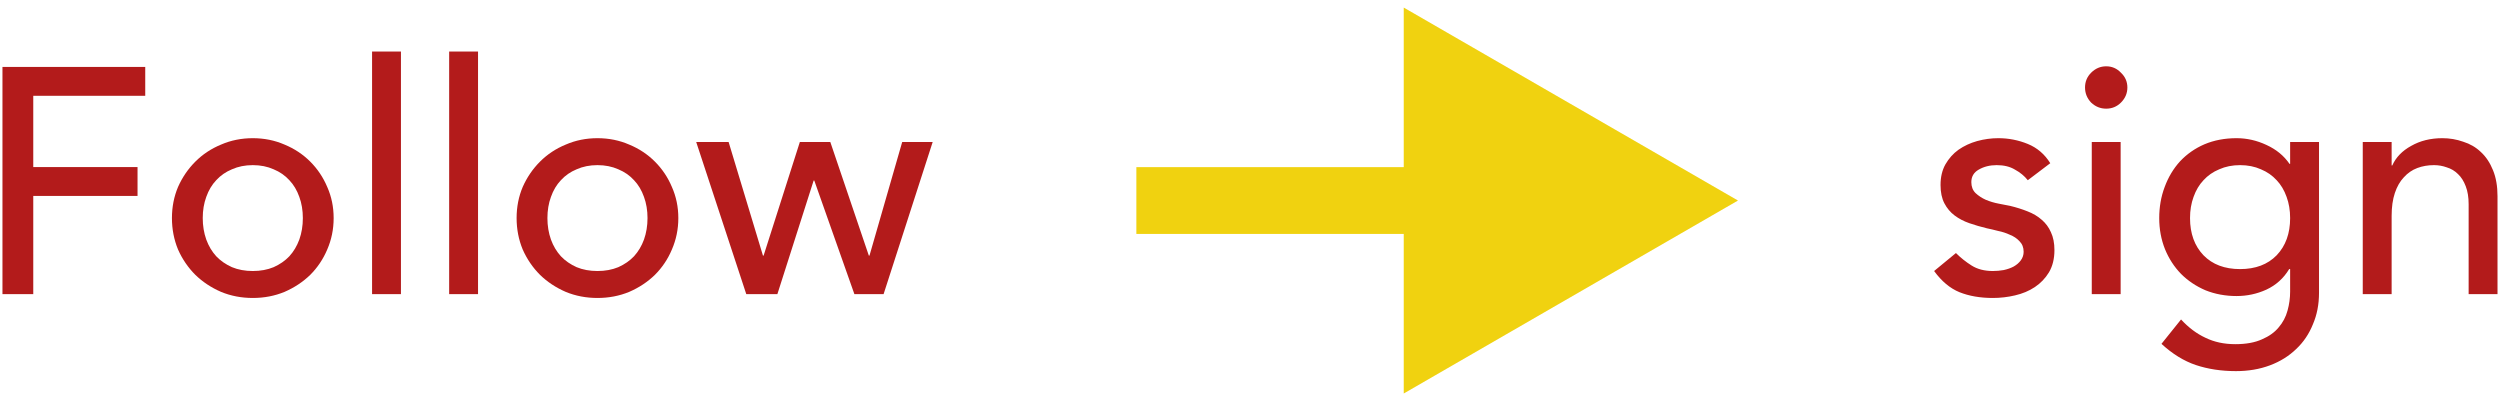
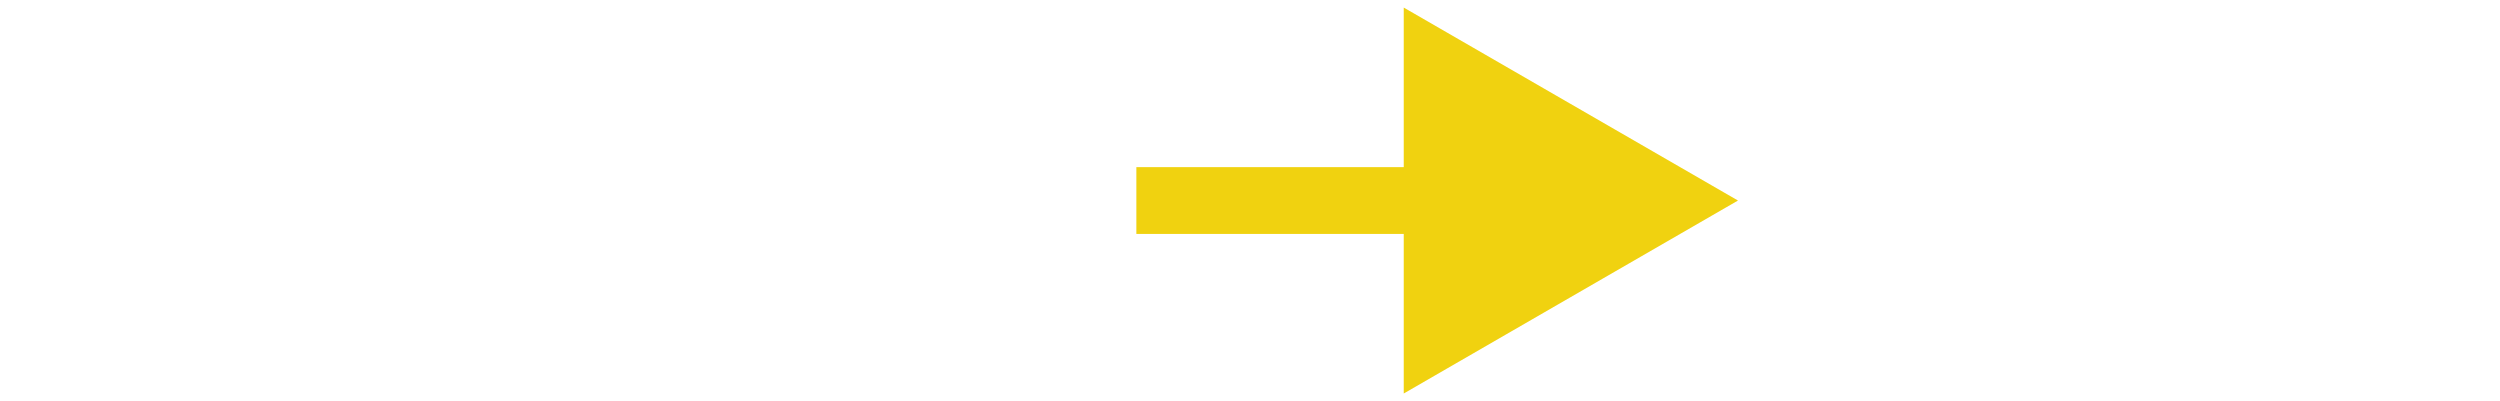
<svg xmlns="http://www.w3.org/2000/svg" width="187" height="30" viewBox="0 0 187 30" fill="none">
  <path d="M130 15L105 0.566V29.434L130 15ZM85 17.5H107.5V12.5H85V17.5Z" fill="#F0D210" />
-   <path d="M0.184 5.008H10.864V7.168H2.488V12.496H10.288V14.656H2.488V22H0.184V5.008ZM15.165 16.312C15.165 16.888 15.253 17.424 15.429 17.92C15.605 18.4 15.853 18.816 16.173 19.168C16.493 19.504 16.885 19.776 17.349 19.984C17.813 20.176 18.333 20.272 18.909 20.272C19.485 20.272 20.005 20.176 20.469 19.984C20.933 19.776 21.325 19.504 21.645 19.168C21.965 18.816 22.213 18.4 22.389 17.92C22.565 17.424 22.653 16.888 22.653 16.312C22.653 15.736 22.565 15.208 22.389 14.728C22.213 14.232 21.965 13.816 21.645 13.48C21.325 13.128 20.933 12.856 20.469 12.664C20.005 12.456 19.485 12.352 18.909 12.352C18.333 12.352 17.813 12.456 17.349 12.664C16.885 12.856 16.493 13.128 16.173 13.48C15.853 13.816 15.605 14.232 15.429 14.728C15.253 15.208 15.165 15.736 15.165 16.312ZM12.861 16.312C12.861 15.48 13.013 14.704 13.317 13.984C13.637 13.264 14.069 12.632 14.613 12.088C15.157 11.544 15.797 11.12 16.533 10.816C17.269 10.496 18.061 10.336 18.909 10.336C19.757 10.336 20.549 10.496 21.285 10.816C22.021 11.12 22.661 11.544 23.205 12.088C23.749 12.632 24.173 13.264 24.477 13.984C24.797 14.704 24.957 15.48 24.957 16.312C24.957 17.144 24.797 17.928 24.477 18.664C24.173 19.384 23.749 20.016 23.205 20.56C22.661 21.088 22.021 21.512 21.285 21.832C20.549 22.136 19.757 22.288 18.909 22.288C18.061 22.288 17.269 22.136 16.533 21.832C15.797 21.512 15.157 21.088 14.613 20.56C14.069 20.016 13.637 19.384 13.317 18.664C13.013 17.928 12.861 17.144 12.861 16.312ZM27.831 3.856H29.991V22H27.831V3.856ZM33.597 3.856H35.757V22H33.597V3.856ZM40.947 16.312C40.947 16.888 41.035 17.424 41.211 17.92C41.386 18.4 41.635 18.816 41.955 19.168C42.275 19.504 42.666 19.776 43.13 19.984C43.594 20.176 44.114 20.272 44.691 20.272C45.267 20.272 45.786 20.176 46.251 19.984C46.715 19.776 47.106 19.504 47.426 19.168C47.746 18.816 47.995 18.4 48.17 17.92C48.346 17.424 48.434 16.888 48.434 16.312C48.434 15.736 48.346 15.208 48.17 14.728C47.995 14.232 47.746 13.816 47.426 13.48C47.106 13.128 46.715 12.856 46.251 12.664C45.786 12.456 45.267 12.352 44.691 12.352C44.114 12.352 43.594 12.456 43.13 12.664C42.666 12.856 42.275 13.128 41.955 13.48C41.635 13.816 41.386 14.232 41.211 14.728C41.035 15.208 40.947 15.736 40.947 16.312ZM38.642 16.312C38.642 15.48 38.794 14.704 39.099 13.984C39.419 13.264 39.85 12.632 40.395 12.088C40.938 11.544 41.578 11.12 42.315 10.816C43.05 10.496 43.843 10.336 44.691 10.336C45.538 10.336 46.331 10.496 47.066 10.816C47.803 11.12 48.443 11.544 48.986 12.088C49.531 12.632 49.955 13.264 50.258 13.984C50.578 14.704 50.739 15.48 50.739 16.312C50.739 17.144 50.578 17.928 50.258 18.664C49.955 19.384 49.531 20.016 48.986 20.56C48.443 21.088 47.803 21.512 47.066 21.832C46.331 22.136 45.538 22.288 44.691 22.288C43.843 22.288 43.05 22.136 42.315 21.832C41.578 21.512 40.938 21.088 40.395 20.56C39.85 20.016 39.419 19.384 39.099 18.664C38.794 17.928 38.642 17.144 38.642 16.312ZM52.077 10.624H54.501L57.069 19.12H57.117L59.828 10.624H62.108L64.989 19.12H65.037L67.484 10.624H69.764L66.093 22H63.908L60.908 13.504H60.861L58.148 22H55.821L52.077 10.624Z" fill="#B31B1B" />
-   <path d="M151.68 13.48C151.424 13.16 151.104 12.896 150.72 12.688C150.352 12.464 149.896 12.352 149.352 12.352C148.84 12.352 148.392 12.464 148.008 12.688C147.64 12.896 147.456 13.208 147.456 13.624C147.456 13.96 147.56 14.232 147.768 14.44C147.992 14.648 148.248 14.816 148.536 14.944C148.84 15.072 149.16 15.168 149.496 15.232C149.832 15.296 150.12 15.352 150.36 15.4C150.824 15.512 151.256 15.648 151.656 15.808C152.072 15.968 152.424 16.176 152.712 16.432C153.016 16.688 153.248 17 153.408 17.368C153.584 17.736 153.672 18.184 153.672 18.712C153.672 19.352 153.536 19.904 153.264 20.368C152.992 20.816 152.64 21.184 152.208 21.472C151.776 21.76 151.28 21.968 150.72 22.096C150.176 22.224 149.624 22.288 149.064 22.288C148.12 22.288 147.288 22.144 146.568 21.856C145.864 21.568 145.232 21.04 144.672 20.272L146.304 18.928C146.656 19.28 147.048 19.592 147.48 19.864C147.912 20.136 148.44 20.272 149.064 20.272C149.336 20.272 149.608 20.248 149.88 20.2C150.168 20.136 150.416 20.048 150.624 19.936C150.848 19.808 151.024 19.656 151.152 19.48C151.296 19.288 151.368 19.072 151.368 18.832C151.368 18.512 151.264 18.248 151.056 18.04C150.864 17.832 150.624 17.672 150.336 17.56C150.064 17.432 149.768 17.336 149.448 17.272C149.144 17.192 148.872 17.128 148.632 17.08C148.168 16.968 147.728 16.84 147.312 16.696C146.896 16.552 146.528 16.36 146.208 16.12C145.888 15.88 145.632 15.576 145.44 15.208C145.248 14.84 145.152 14.384 145.152 13.84C145.152 13.248 145.272 12.736 145.512 12.304C145.768 11.856 146.096 11.488 146.496 11.2C146.912 10.912 147.376 10.696 147.888 10.552C148.416 10.408 148.944 10.336 149.472 10.336C150.24 10.336 150.976 10.48 151.68 10.768C152.384 11.056 152.944 11.536 153.36 12.208L151.68 13.48ZM156.464 10.624H158.624V22H156.464V10.624ZM155.96 6.544C155.96 6.112 156.112 5.744 156.416 5.44C156.736 5.12 157.112 4.96 157.544 4.96C157.976 4.96 158.344 5.12 158.648 5.44C158.968 5.744 159.128 6.112 159.128 6.544C159.128 6.976 158.968 7.352 158.648 7.672C158.344 7.976 157.976 8.128 157.544 8.128C157.112 8.128 156.736 7.976 156.416 7.672C156.112 7.352 155.96 6.976 155.96 6.544ZM173.462 21.904C173.462 22.768 173.31 23.552 173.006 24.256C172.718 24.976 172.302 25.592 171.758 26.104C171.214 26.632 170.558 27.04 169.79 27.328C169.022 27.616 168.174 27.76 167.246 27.76C166.158 27.76 165.158 27.608 164.246 27.304C163.35 27 162.494 26.472 161.678 25.72L163.142 23.896C163.702 24.504 164.31 24.96 164.966 25.264C165.622 25.584 166.366 25.744 167.198 25.744C167.998 25.744 168.662 25.624 169.19 25.384C169.718 25.16 170.134 24.864 170.438 24.496C170.758 24.128 170.982 23.704 171.11 23.224C171.238 22.76 171.302 22.288 171.302 21.808V20.128H171.23C170.814 20.816 170.246 21.328 169.526 21.664C168.822 21.984 168.078 22.144 167.294 22.144C166.462 22.144 165.686 22 164.966 21.712C164.262 21.408 163.654 21 163.142 20.488C162.63 19.96 162.23 19.344 161.942 18.64C161.654 17.92 161.51 17.144 161.51 16.312C161.51 15.48 161.646 14.704 161.918 13.984C162.19 13.248 162.574 12.608 163.07 12.064C163.582 11.52 164.19 11.096 164.894 10.792C165.614 10.488 166.414 10.336 167.294 10.336C168.062 10.336 168.806 10.504 169.526 10.84C170.262 11.176 170.838 11.648 171.254 12.256H171.302V10.624H173.462V21.904ZM167.558 12.352C166.982 12.352 166.462 12.456 165.998 12.664C165.534 12.856 165.142 13.128 164.822 13.48C164.502 13.816 164.254 14.232 164.078 14.728C163.902 15.208 163.814 15.736 163.814 16.312C163.814 17.464 164.15 18.392 164.822 19.096C165.494 19.784 166.406 20.128 167.558 20.128C168.71 20.128 169.622 19.784 170.294 19.096C170.966 18.392 171.302 17.464 171.302 16.312C171.302 15.736 171.214 15.208 171.038 14.728C170.862 14.232 170.614 13.816 170.294 13.48C169.974 13.128 169.582 12.856 169.118 12.664C168.654 12.456 168.134 12.352 167.558 12.352ZM176.734 10.624H178.894V12.376H178.942C179.214 11.768 179.686 11.28 180.358 10.912C181.03 10.528 181.806 10.336 182.686 10.336C183.23 10.336 183.75 10.424 184.246 10.6C184.758 10.76 185.198 11.016 185.566 11.368C185.95 11.72 186.254 12.176 186.478 12.736C186.702 13.28 186.814 13.928 186.814 14.68V22H184.654V15.28C184.654 14.752 184.582 14.304 184.438 13.936C184.294 13.552 184.102 13.248 183.862 13.024C183.622 12.784 183.342 12.616 183.022 12.52C182.718 12.408 182.398 12.352 182.062 12.352C181.614 12.352 181.198 12.424 180.814 12.568C180.43 12.712 180.094 12.944 179.806 13.264C179.518 13.568 179.294 13.96 179.134 14.44C178.974 14.92 178.894 15.488 178.894 16.144V22H176.734V10.624Z" fill="#B31B1B" />
</svg>